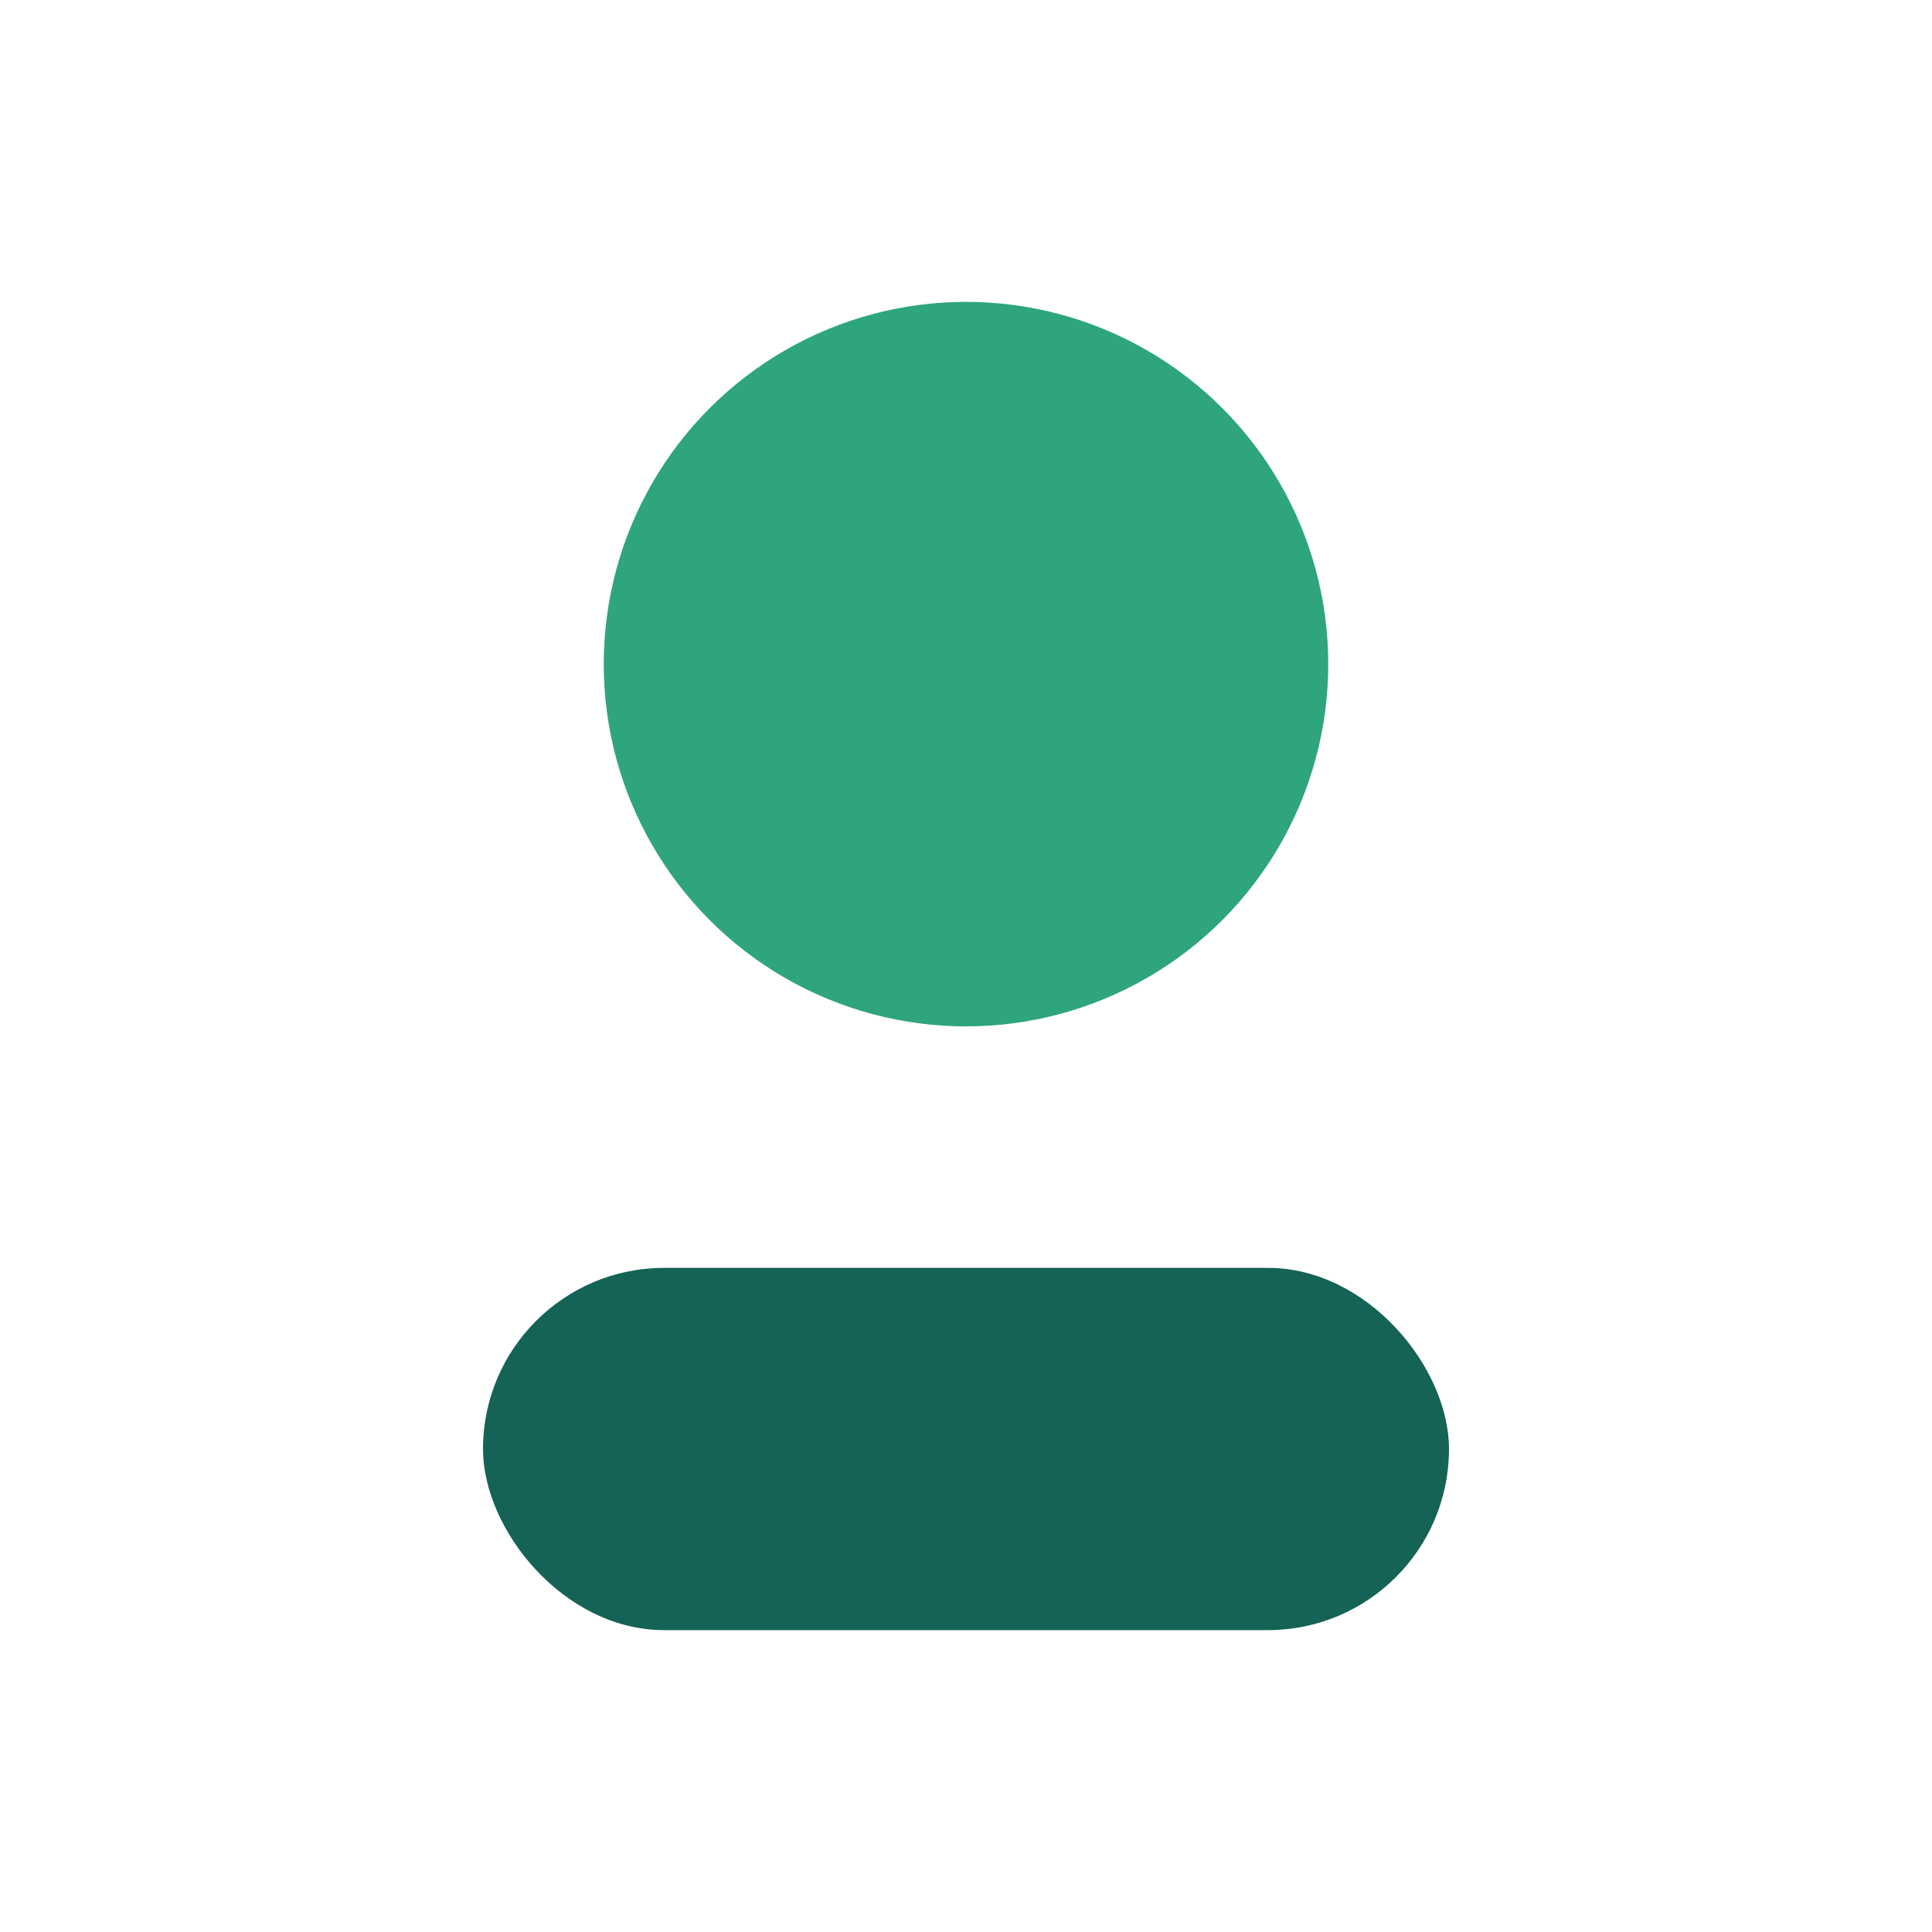
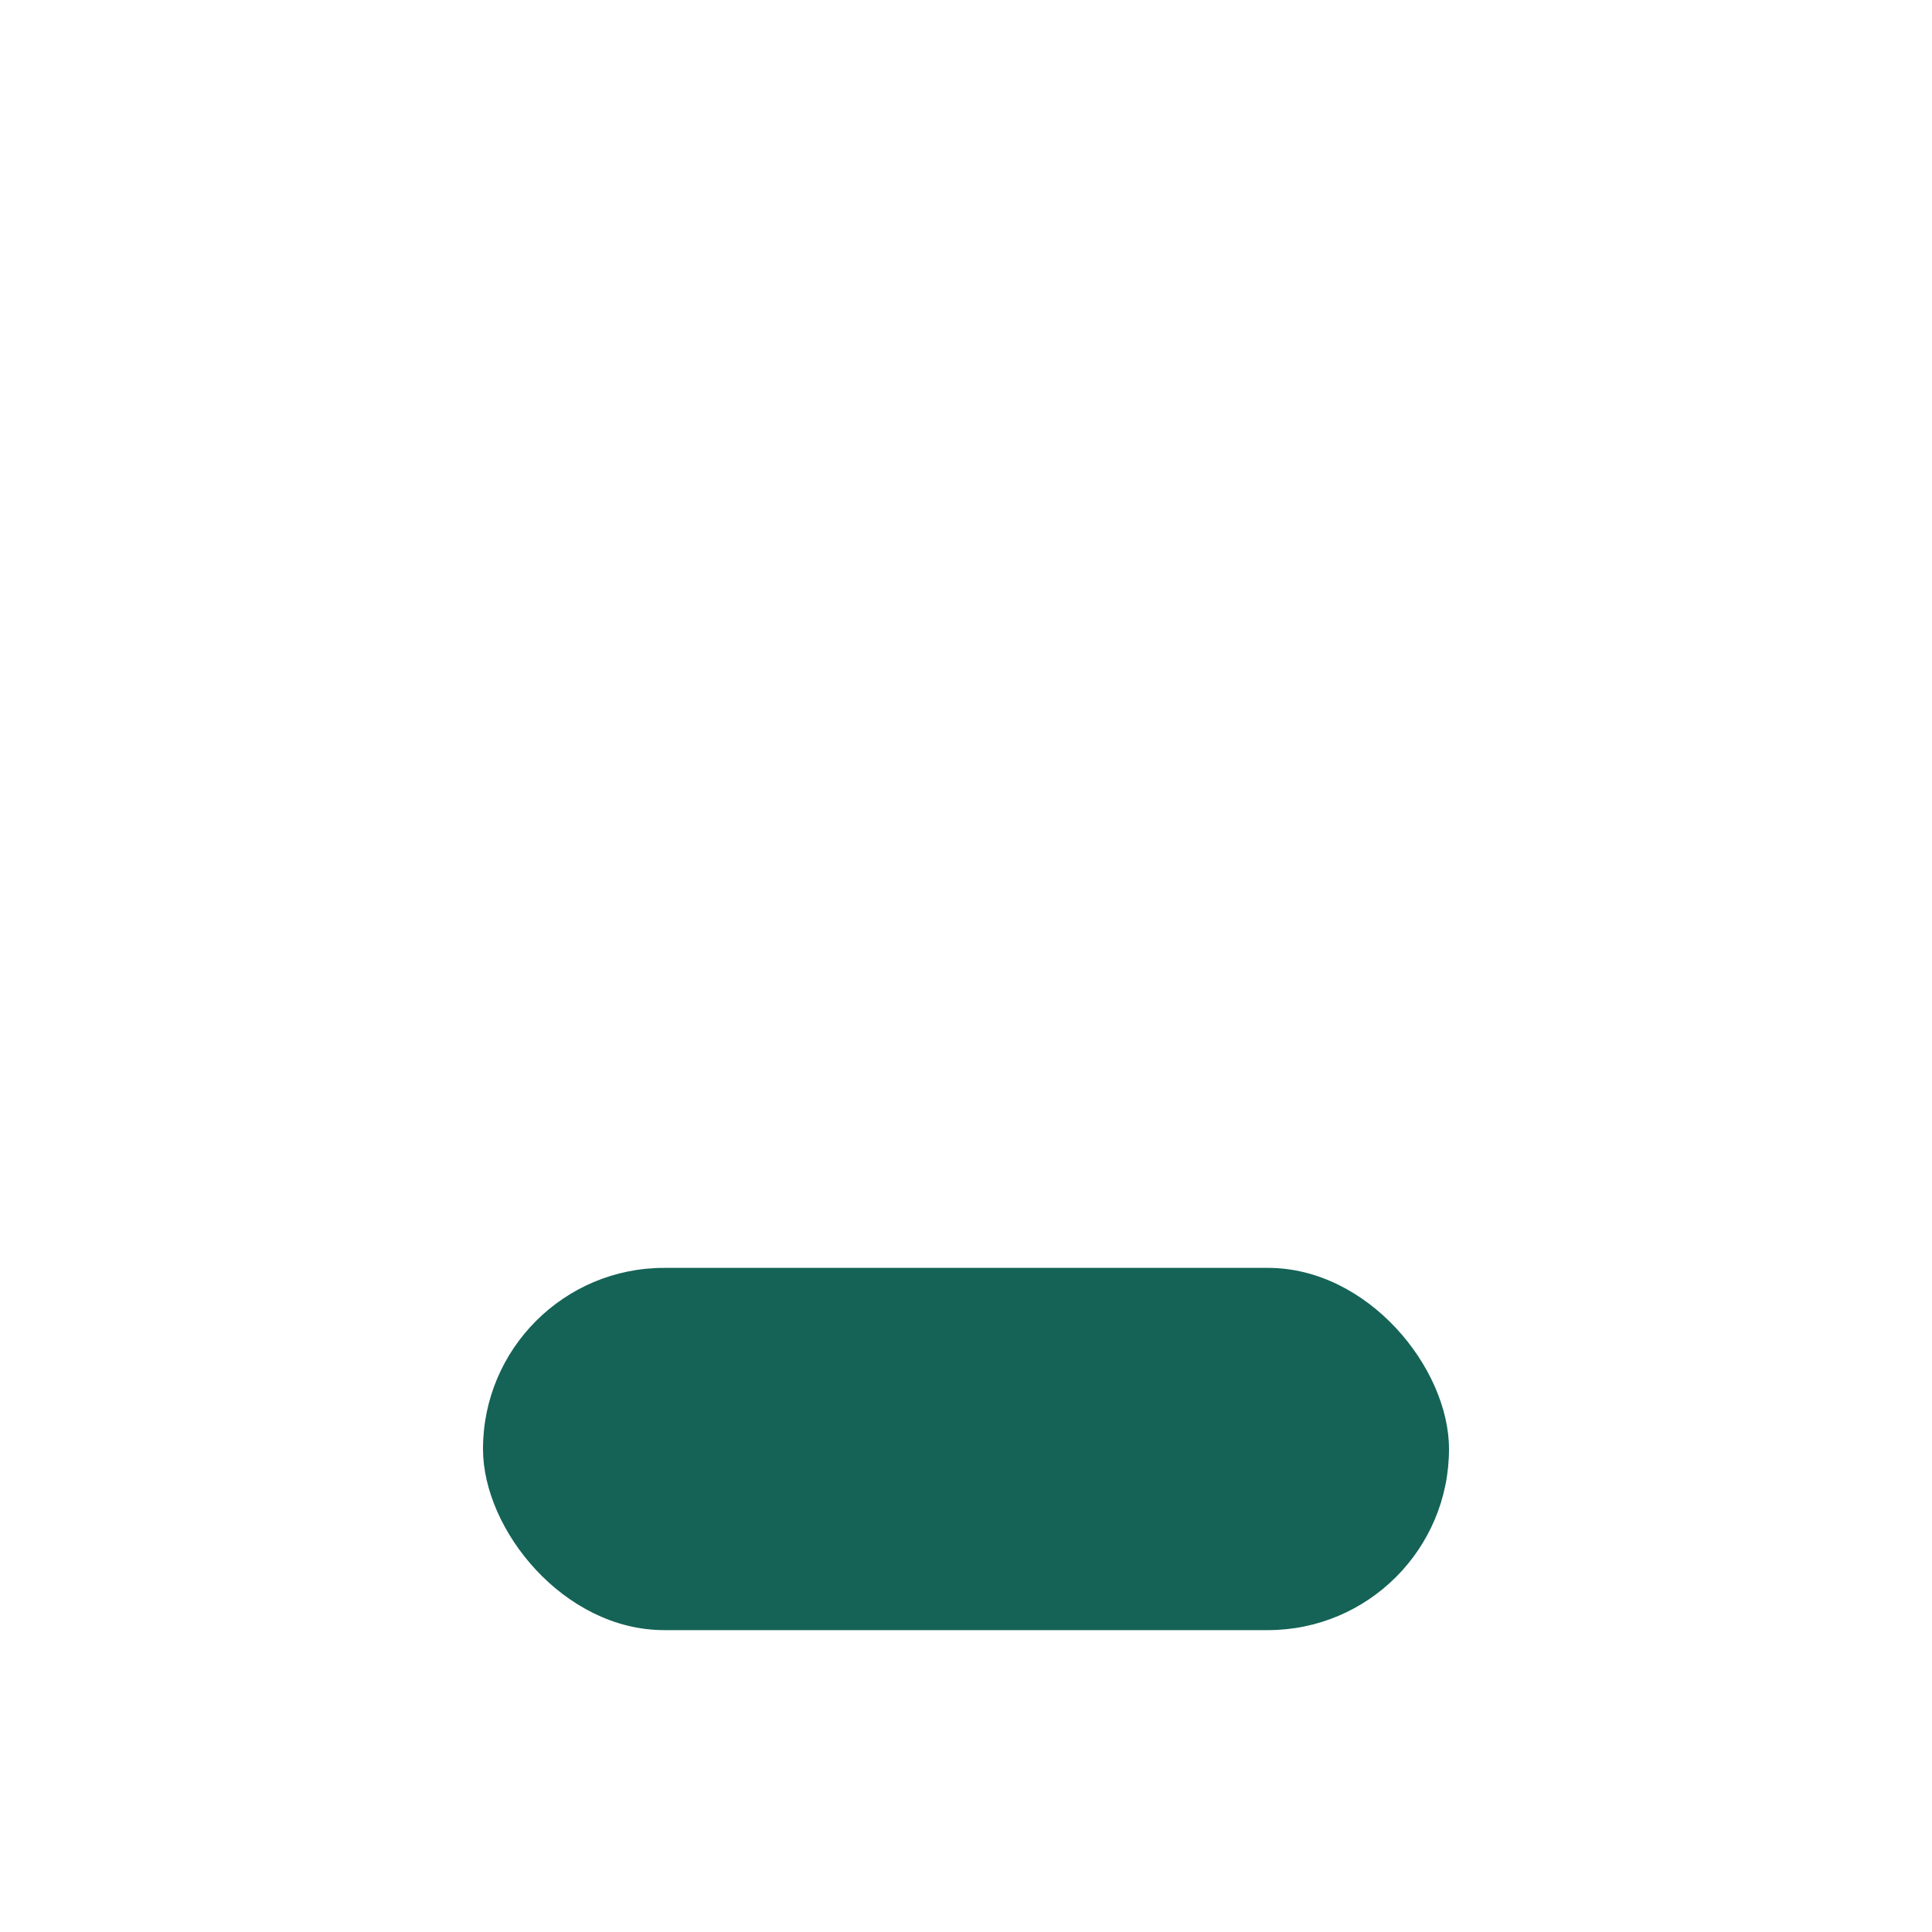
<svg xmlns="http://www.w3.org/2000/svg" width="32" height="32" viewBox="0 0 32 32">
-   <circle cx="16" cy="11" r="6" fill="#2EA57C" />
  <rect x="8" y="21" width="16" height="6" rx="3" fill="#146356" />
</svg>